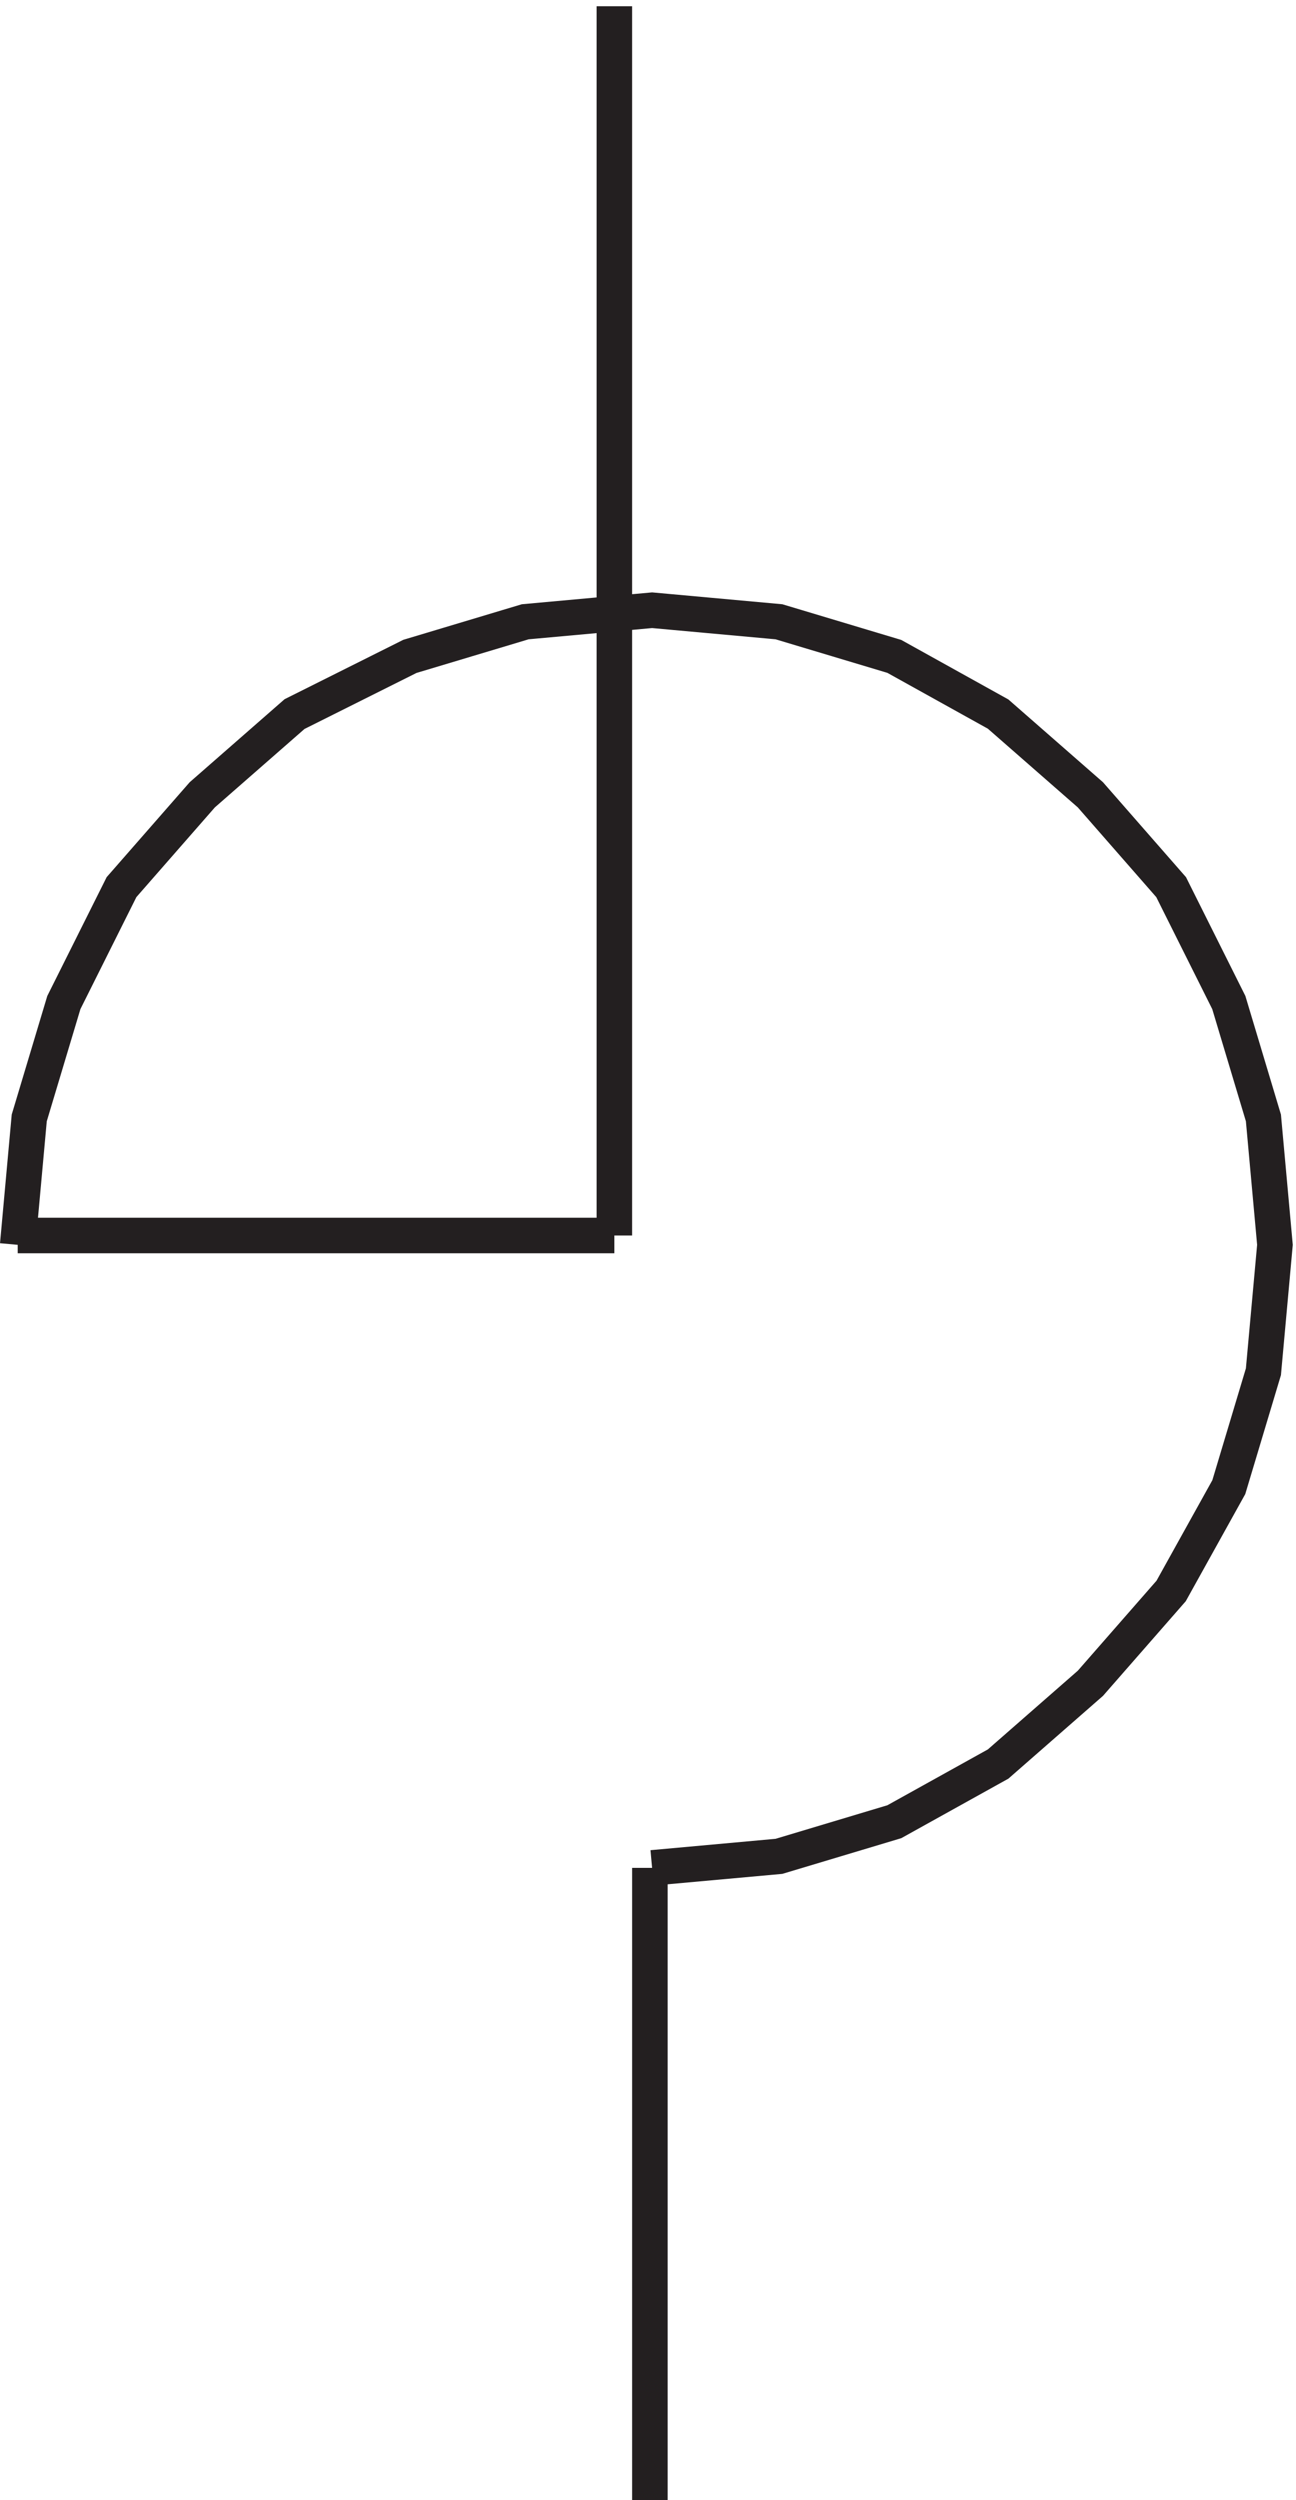
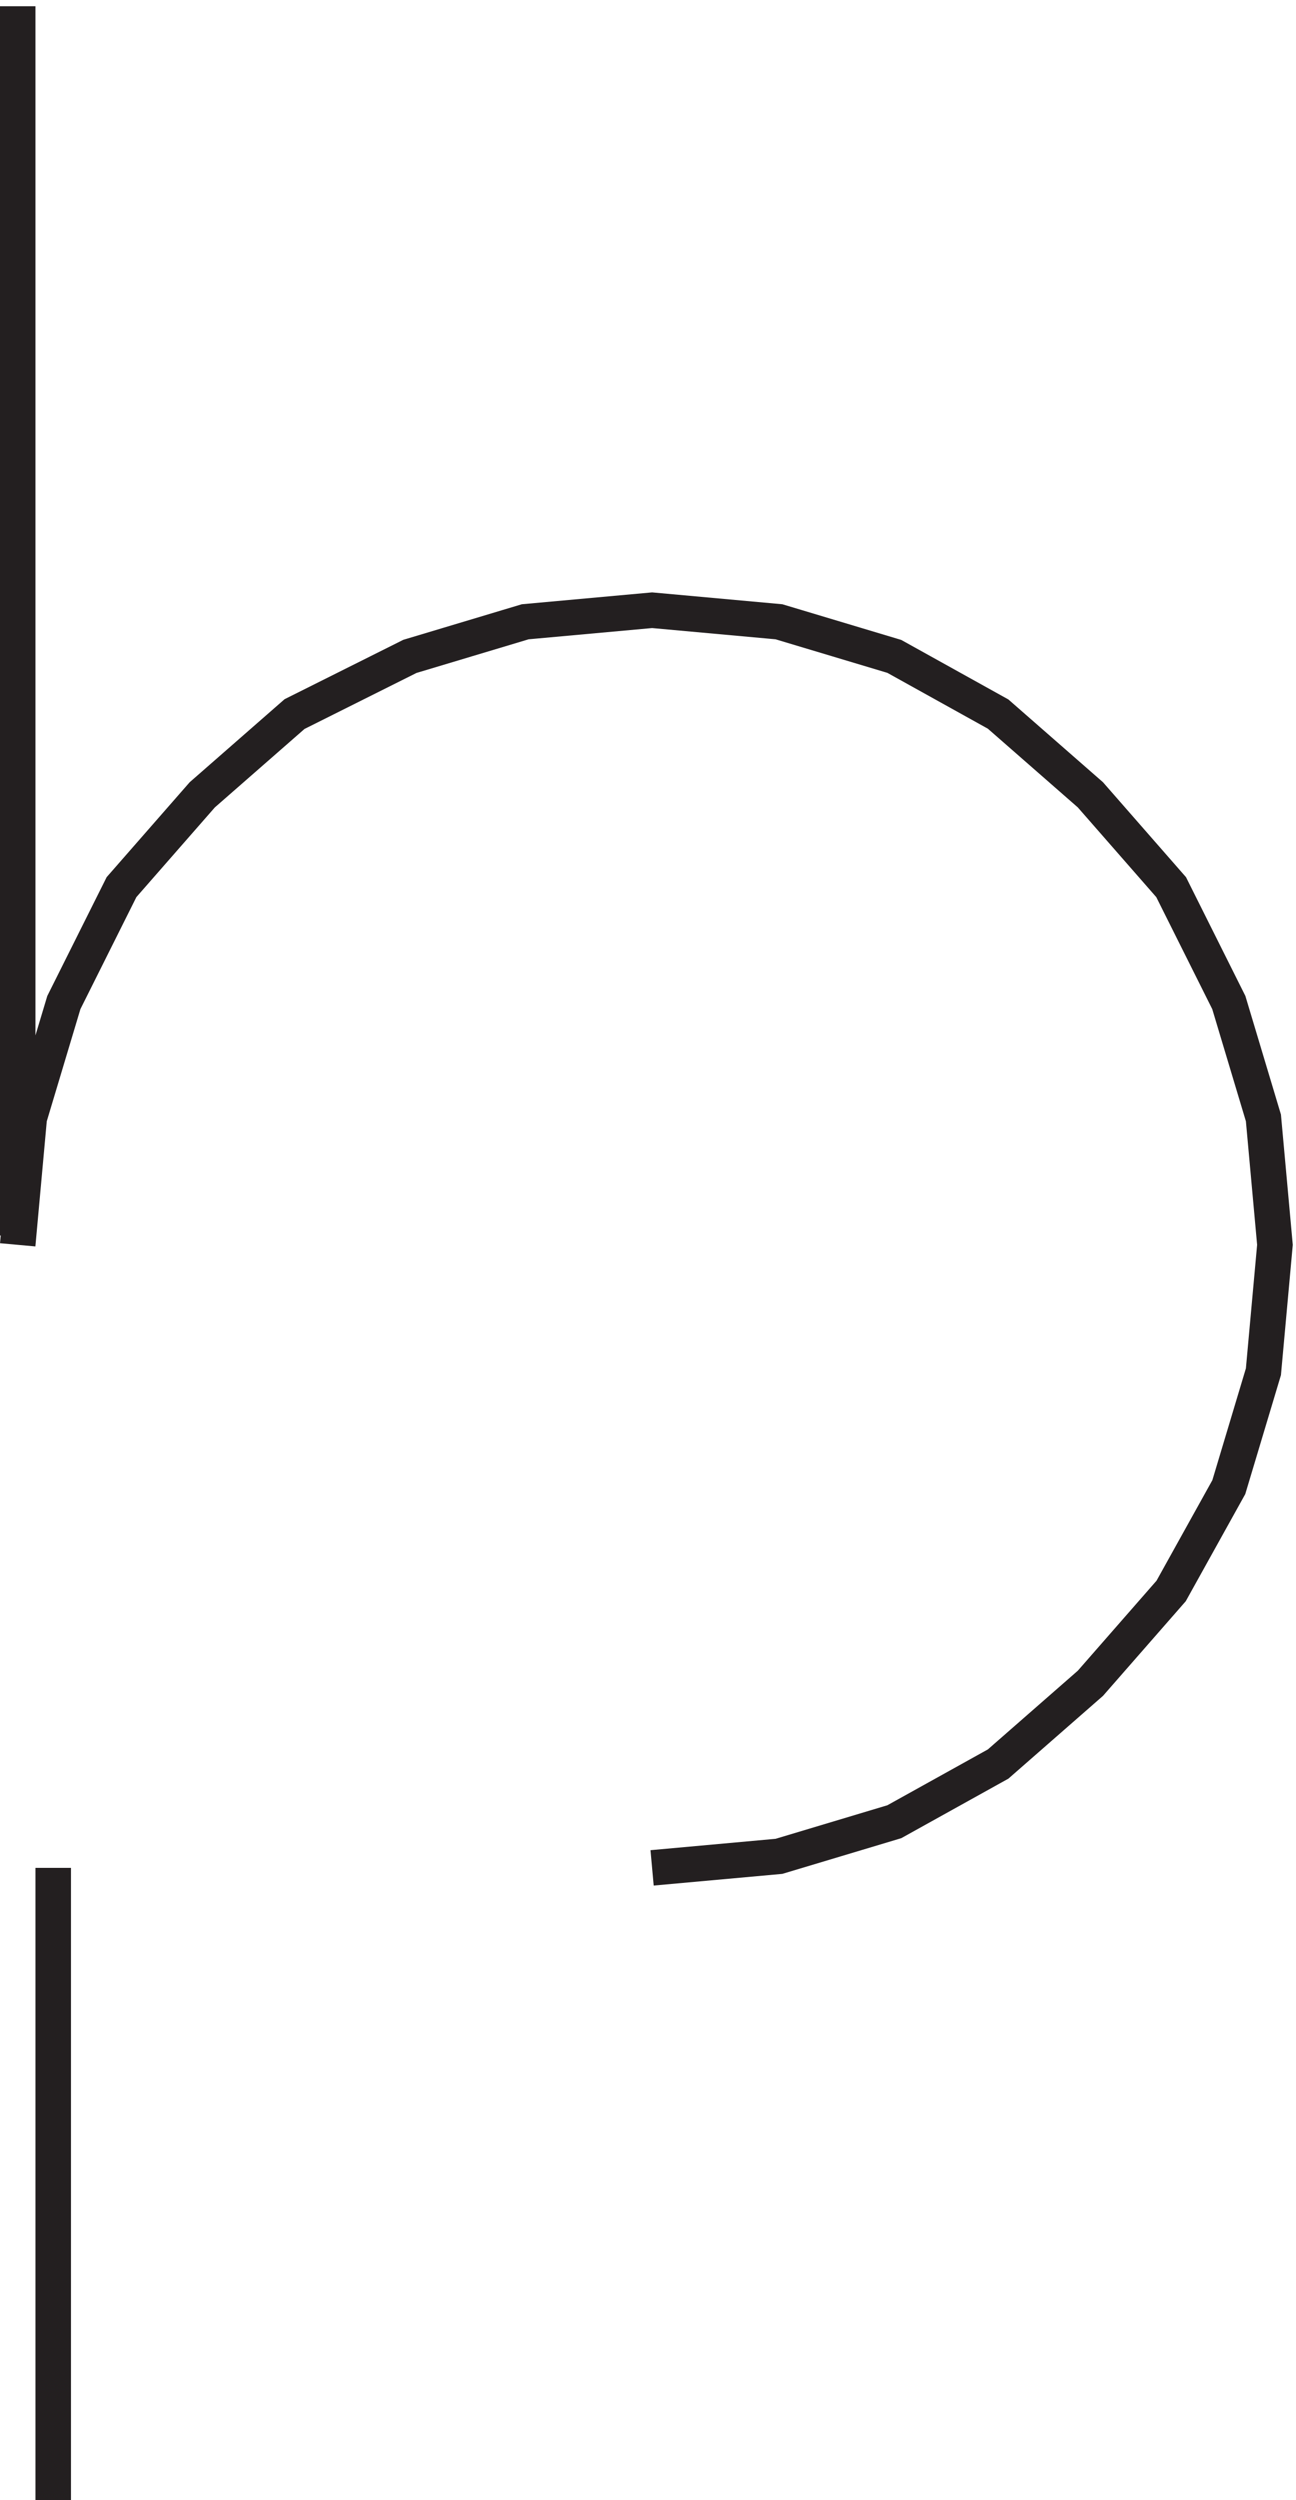
<svg xmlns="http://www.w3.org/2000/svg" xml:space="preserve" width="36.4" height="70.2">
-   <path d="m137.301 136.668 26.793 2.434 24.359 7.308 21.922 12.18 19.488 17.047 17.047 19.488 12.18 21.922 7.308 24.359 2.434 26.793-2.434 26.793-7.308 24.356-12.18 24.359-17.047 19.488-19.488 17.047-21.922 12.18-24.359 7.308-26.793 2.438-26.793-2.438-24.36-7.308-24.355-12.18-19.488-17.047-17.051-19.488-12.176-24.359-7.308-24.356-2.438-26.793m0 1.969h126m7.5-133.5V3.168m-7.5 267v259.5" style="fill:none;stroke:#231f20;stroke-width:7.5;stroke-linecap:butt;stroke-linejoin:miter;stroke-miterlimit:10;stroke-dasharray:none;stroke-opacity:1" transform="matrix(.133 0 0 -.133 .054 70.622)" />
+   <path d="m137.301 136.668 26.793 2.434 24.359 7.308 21.922 12.18 19.488 17.047 17.047 19.488 12.18 21.922 7.308 24.359 2.434 26.793-2.434 26.793-7.308 24.356-12.18 24.359-17.047 19.488-19.488 17.047-21.922 12.18-24.359 7.308-26.793 2.438-26.793-2.438-24.36-7.308-24.355-12.18-19.488-17.047-17.051-19.488-12.176-24.359-7.308-24.356-2.438-26.793m0 1.969m7.5-133.5V3.168m-7.5 267v259.5" style="fill:none;stroke:#231f20;stroke-width:7.5;stroke-linecap:butt;stroke-linejoin:miter;stroke-miterlimit:10;stroke-dasharray:none;stroke-opacity:1" transform="matrix(.133 0 0 -.133 .054 70.622)" />
</svg>